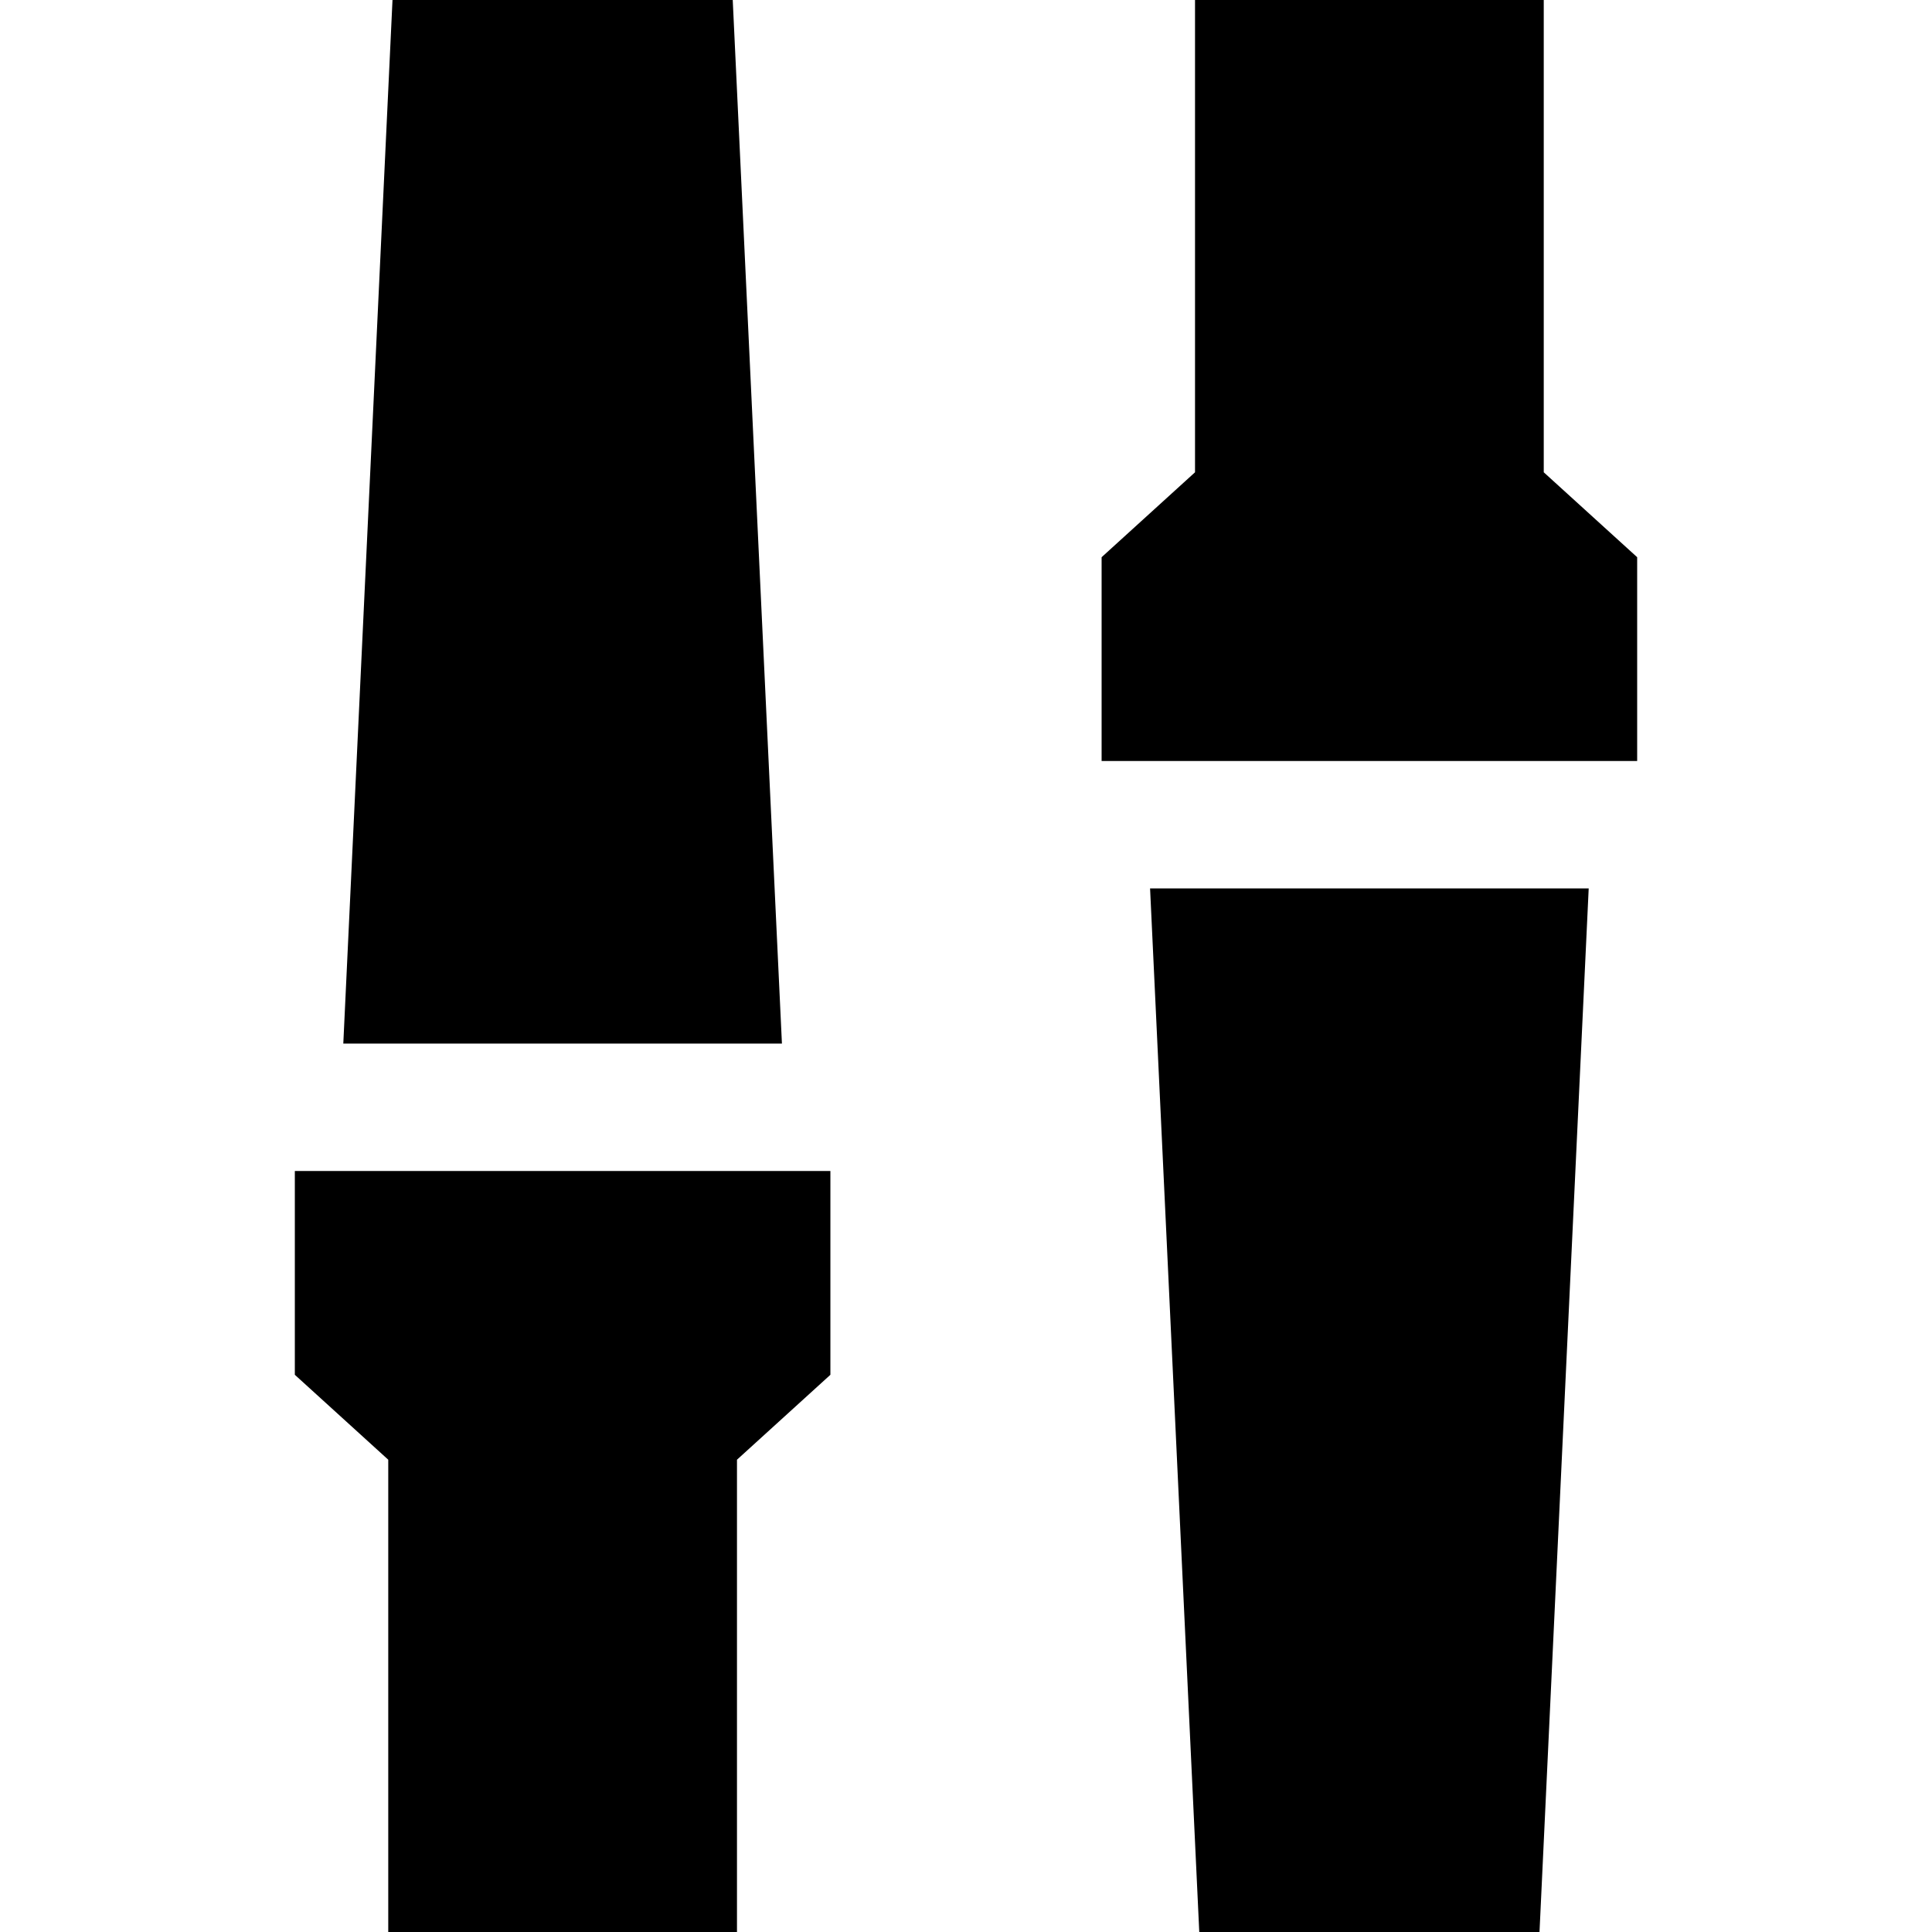
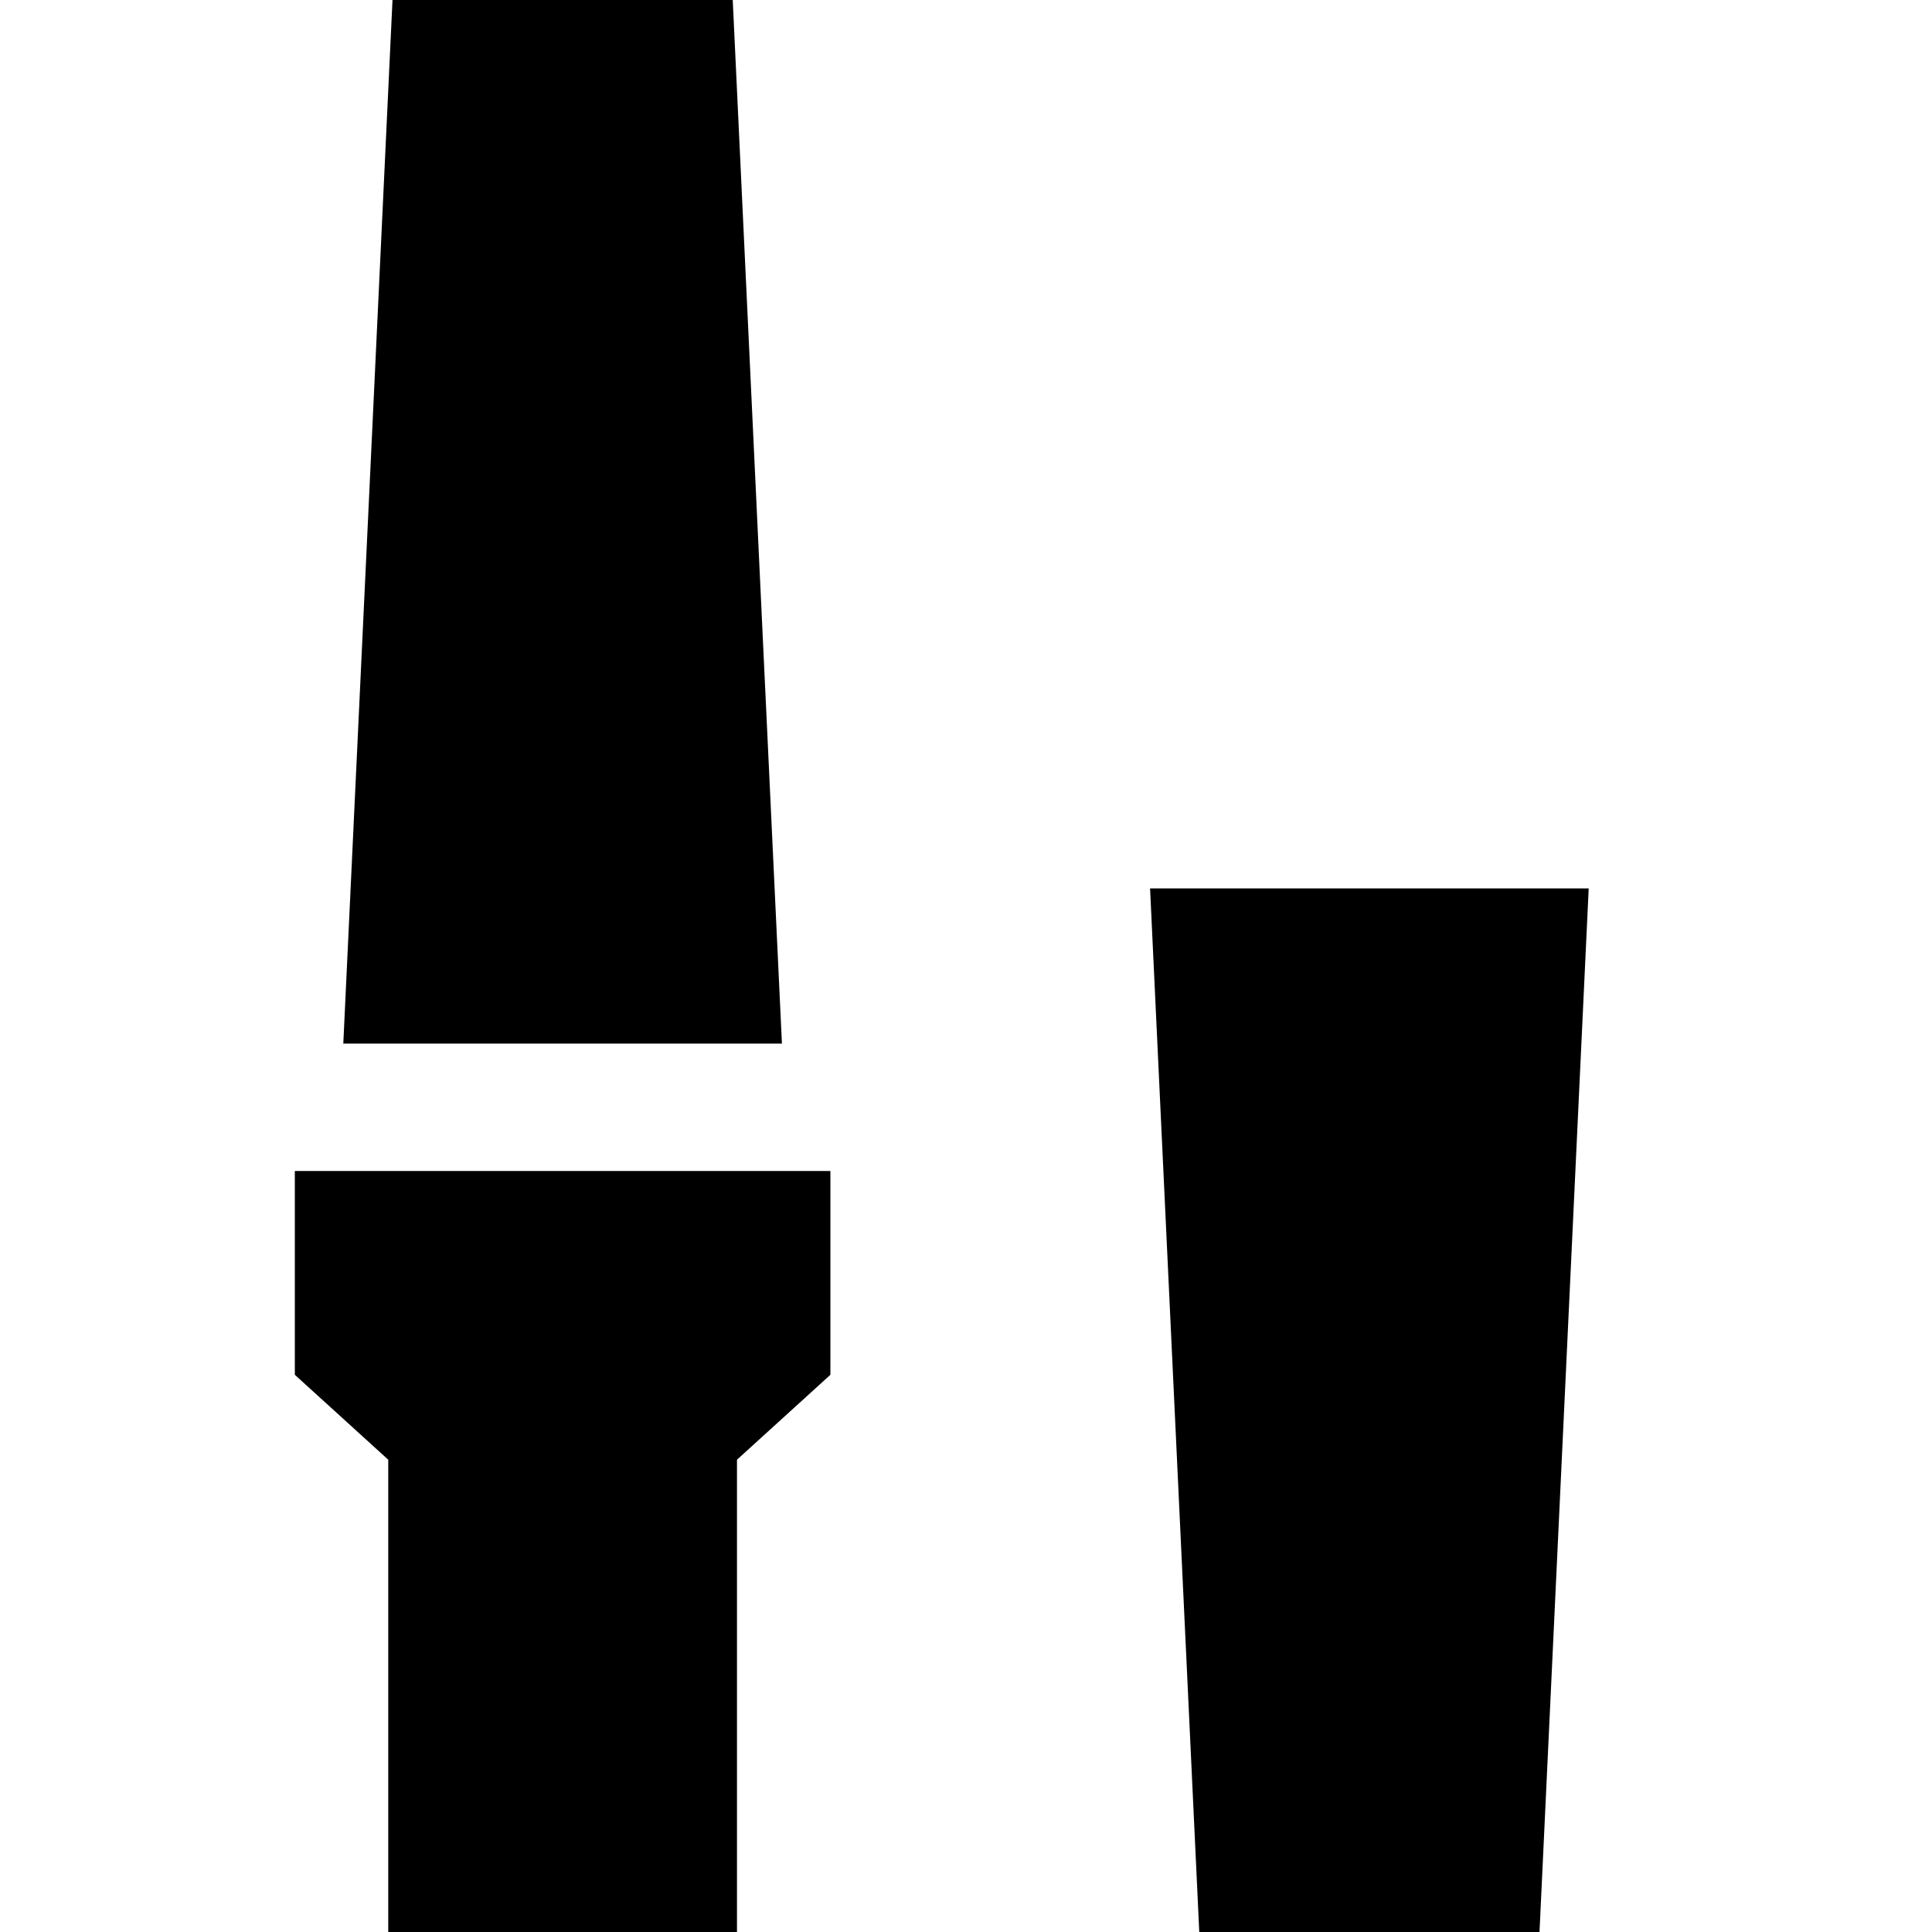
<svg xmlns="http://www.w3.org/2000/svg" fill="#000000" height="800px" width="800px" version="1.1" id="Layer_1" viewBox="0 0 455 455" xml:space="preserve">
  <g>
    <polygon points="69.436,323.773 91.436,343.773 91.436,455 173.564,455 173.564,343.773 195.564,323.773 195.564,275.773    69.436,275.773  " />
    <polygon points="172.564,0 92.436,0 80.85,245.773 184.15,245.773  " />
-     <polygon points="363.564,111.227 363.564,0 281.436,0 281.436,111.227 259.436,131.227 259.436,179.227 385.564,179.227    385.564,131.227  " />
    <polygon points="282.436,455 362.564,455 374.15,209.227 270.85,209.227  " />
  </g>
</svg>